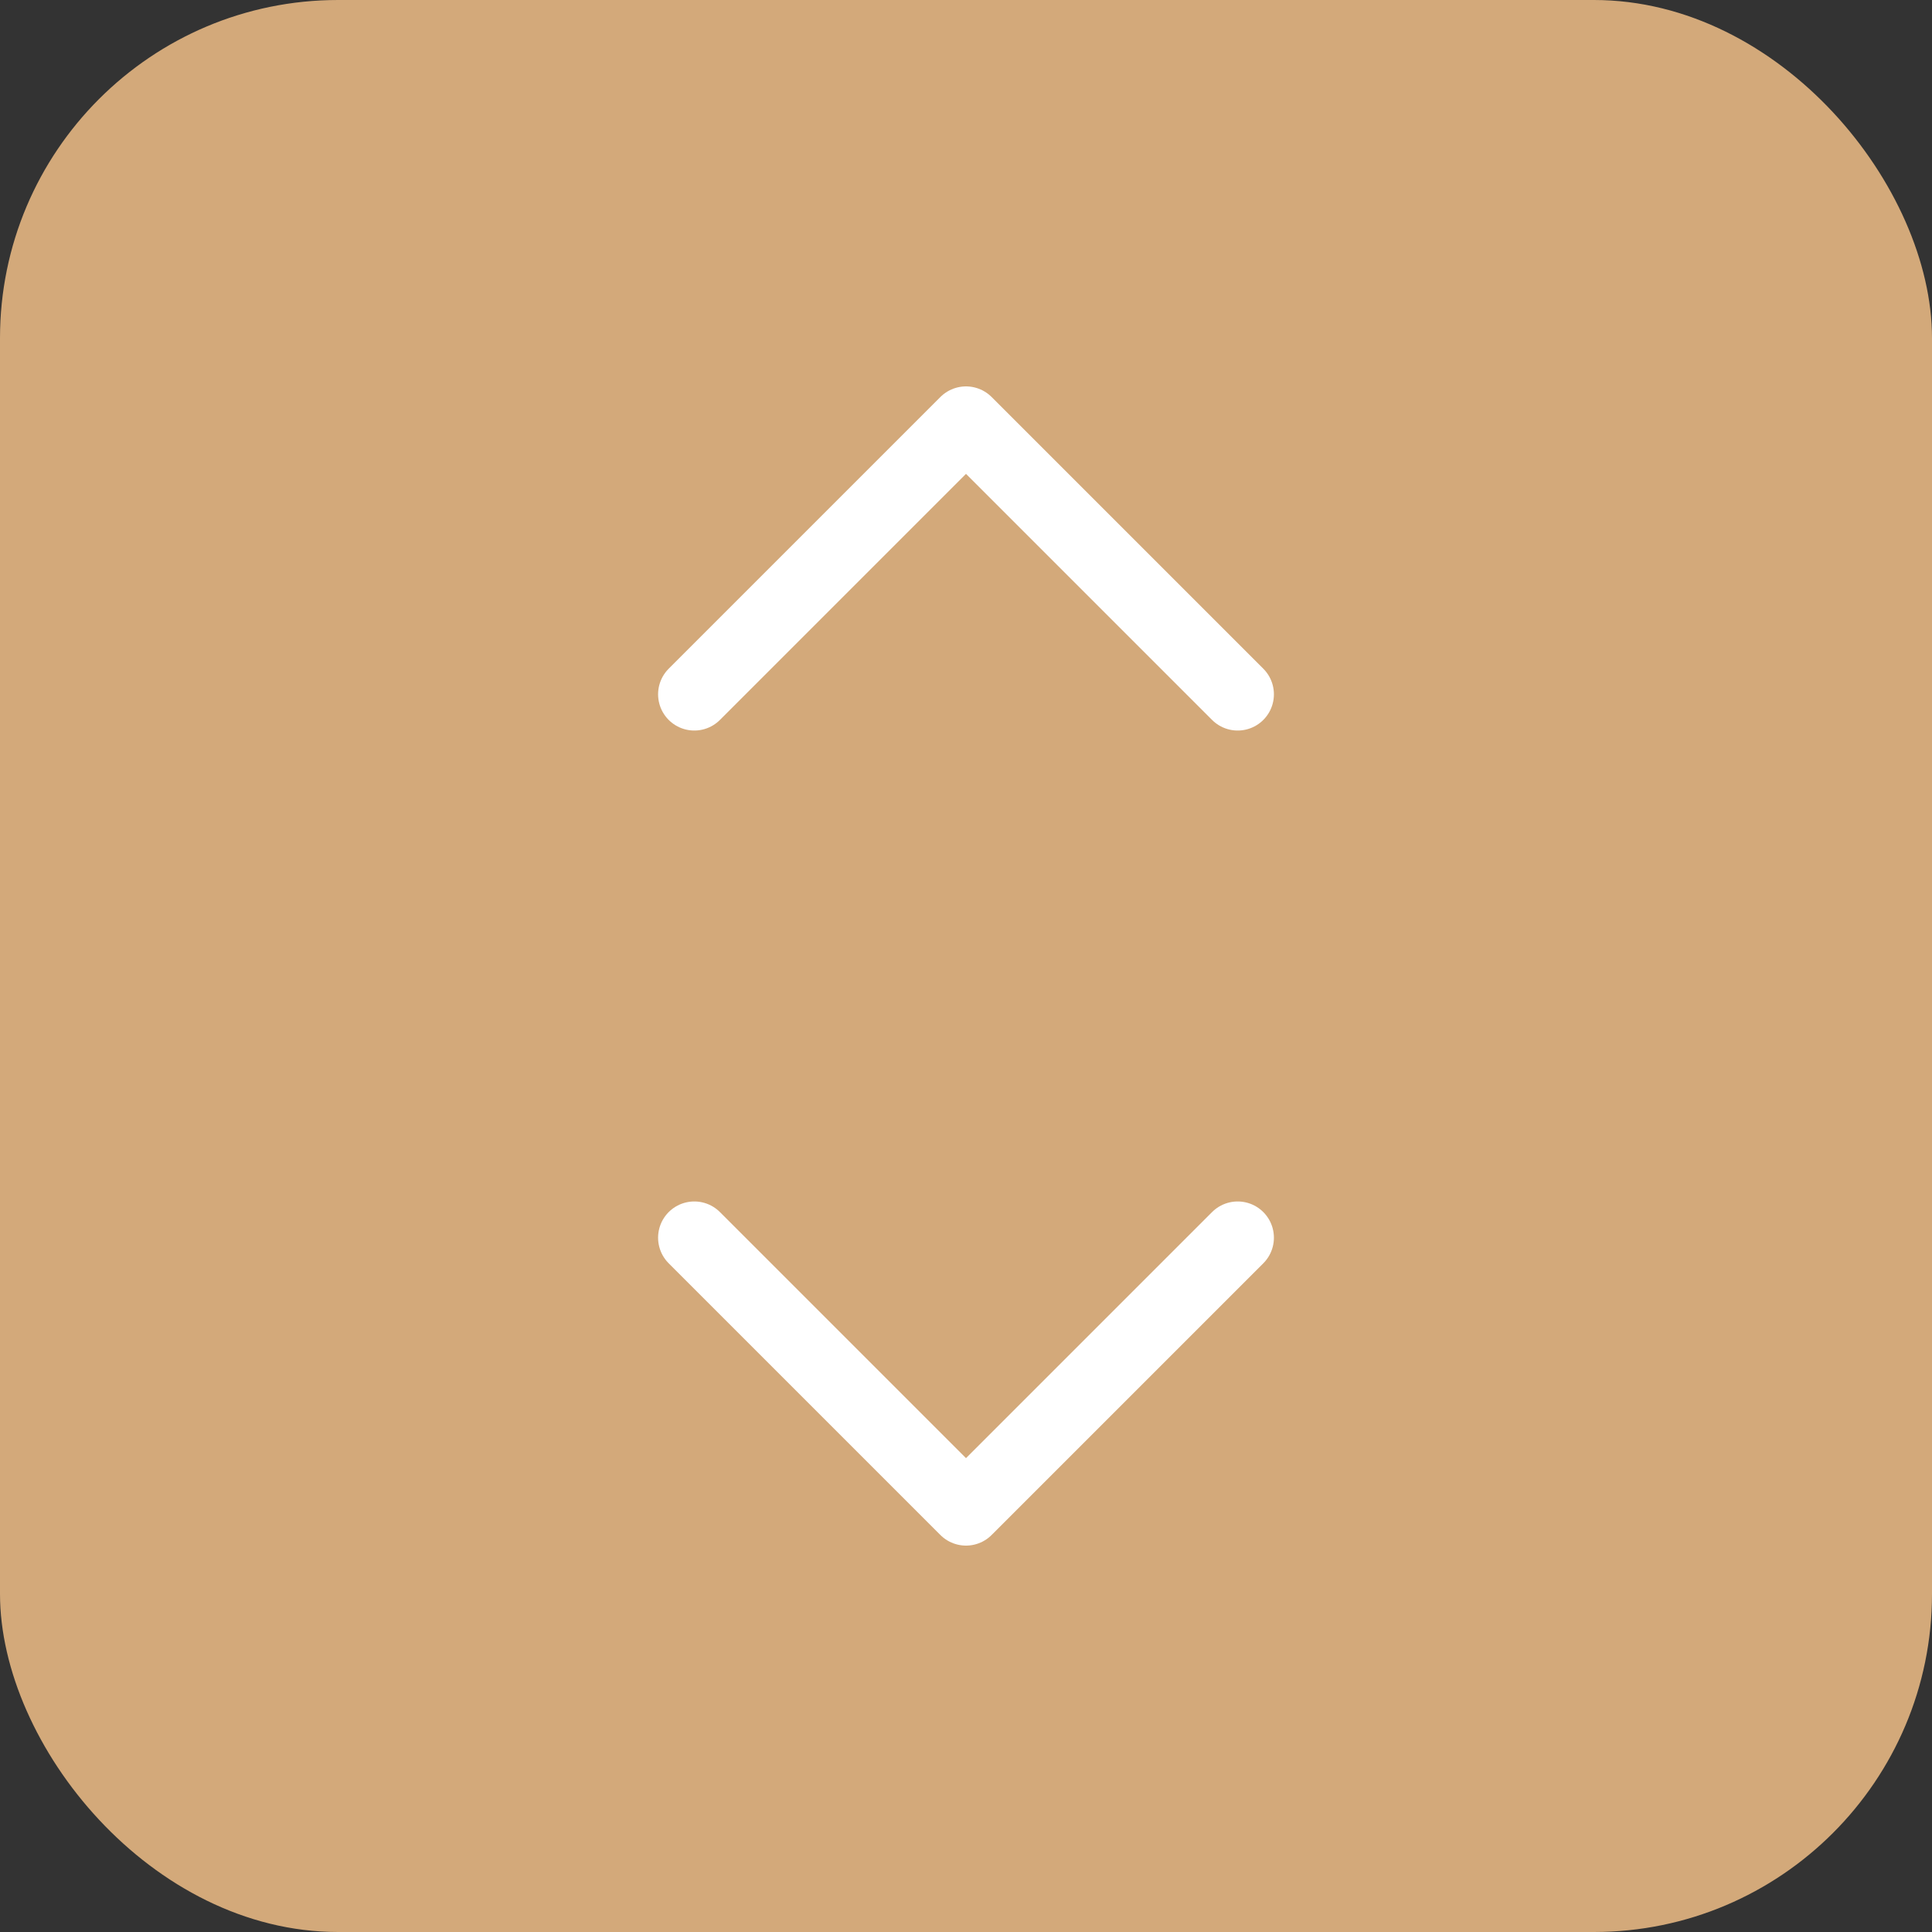
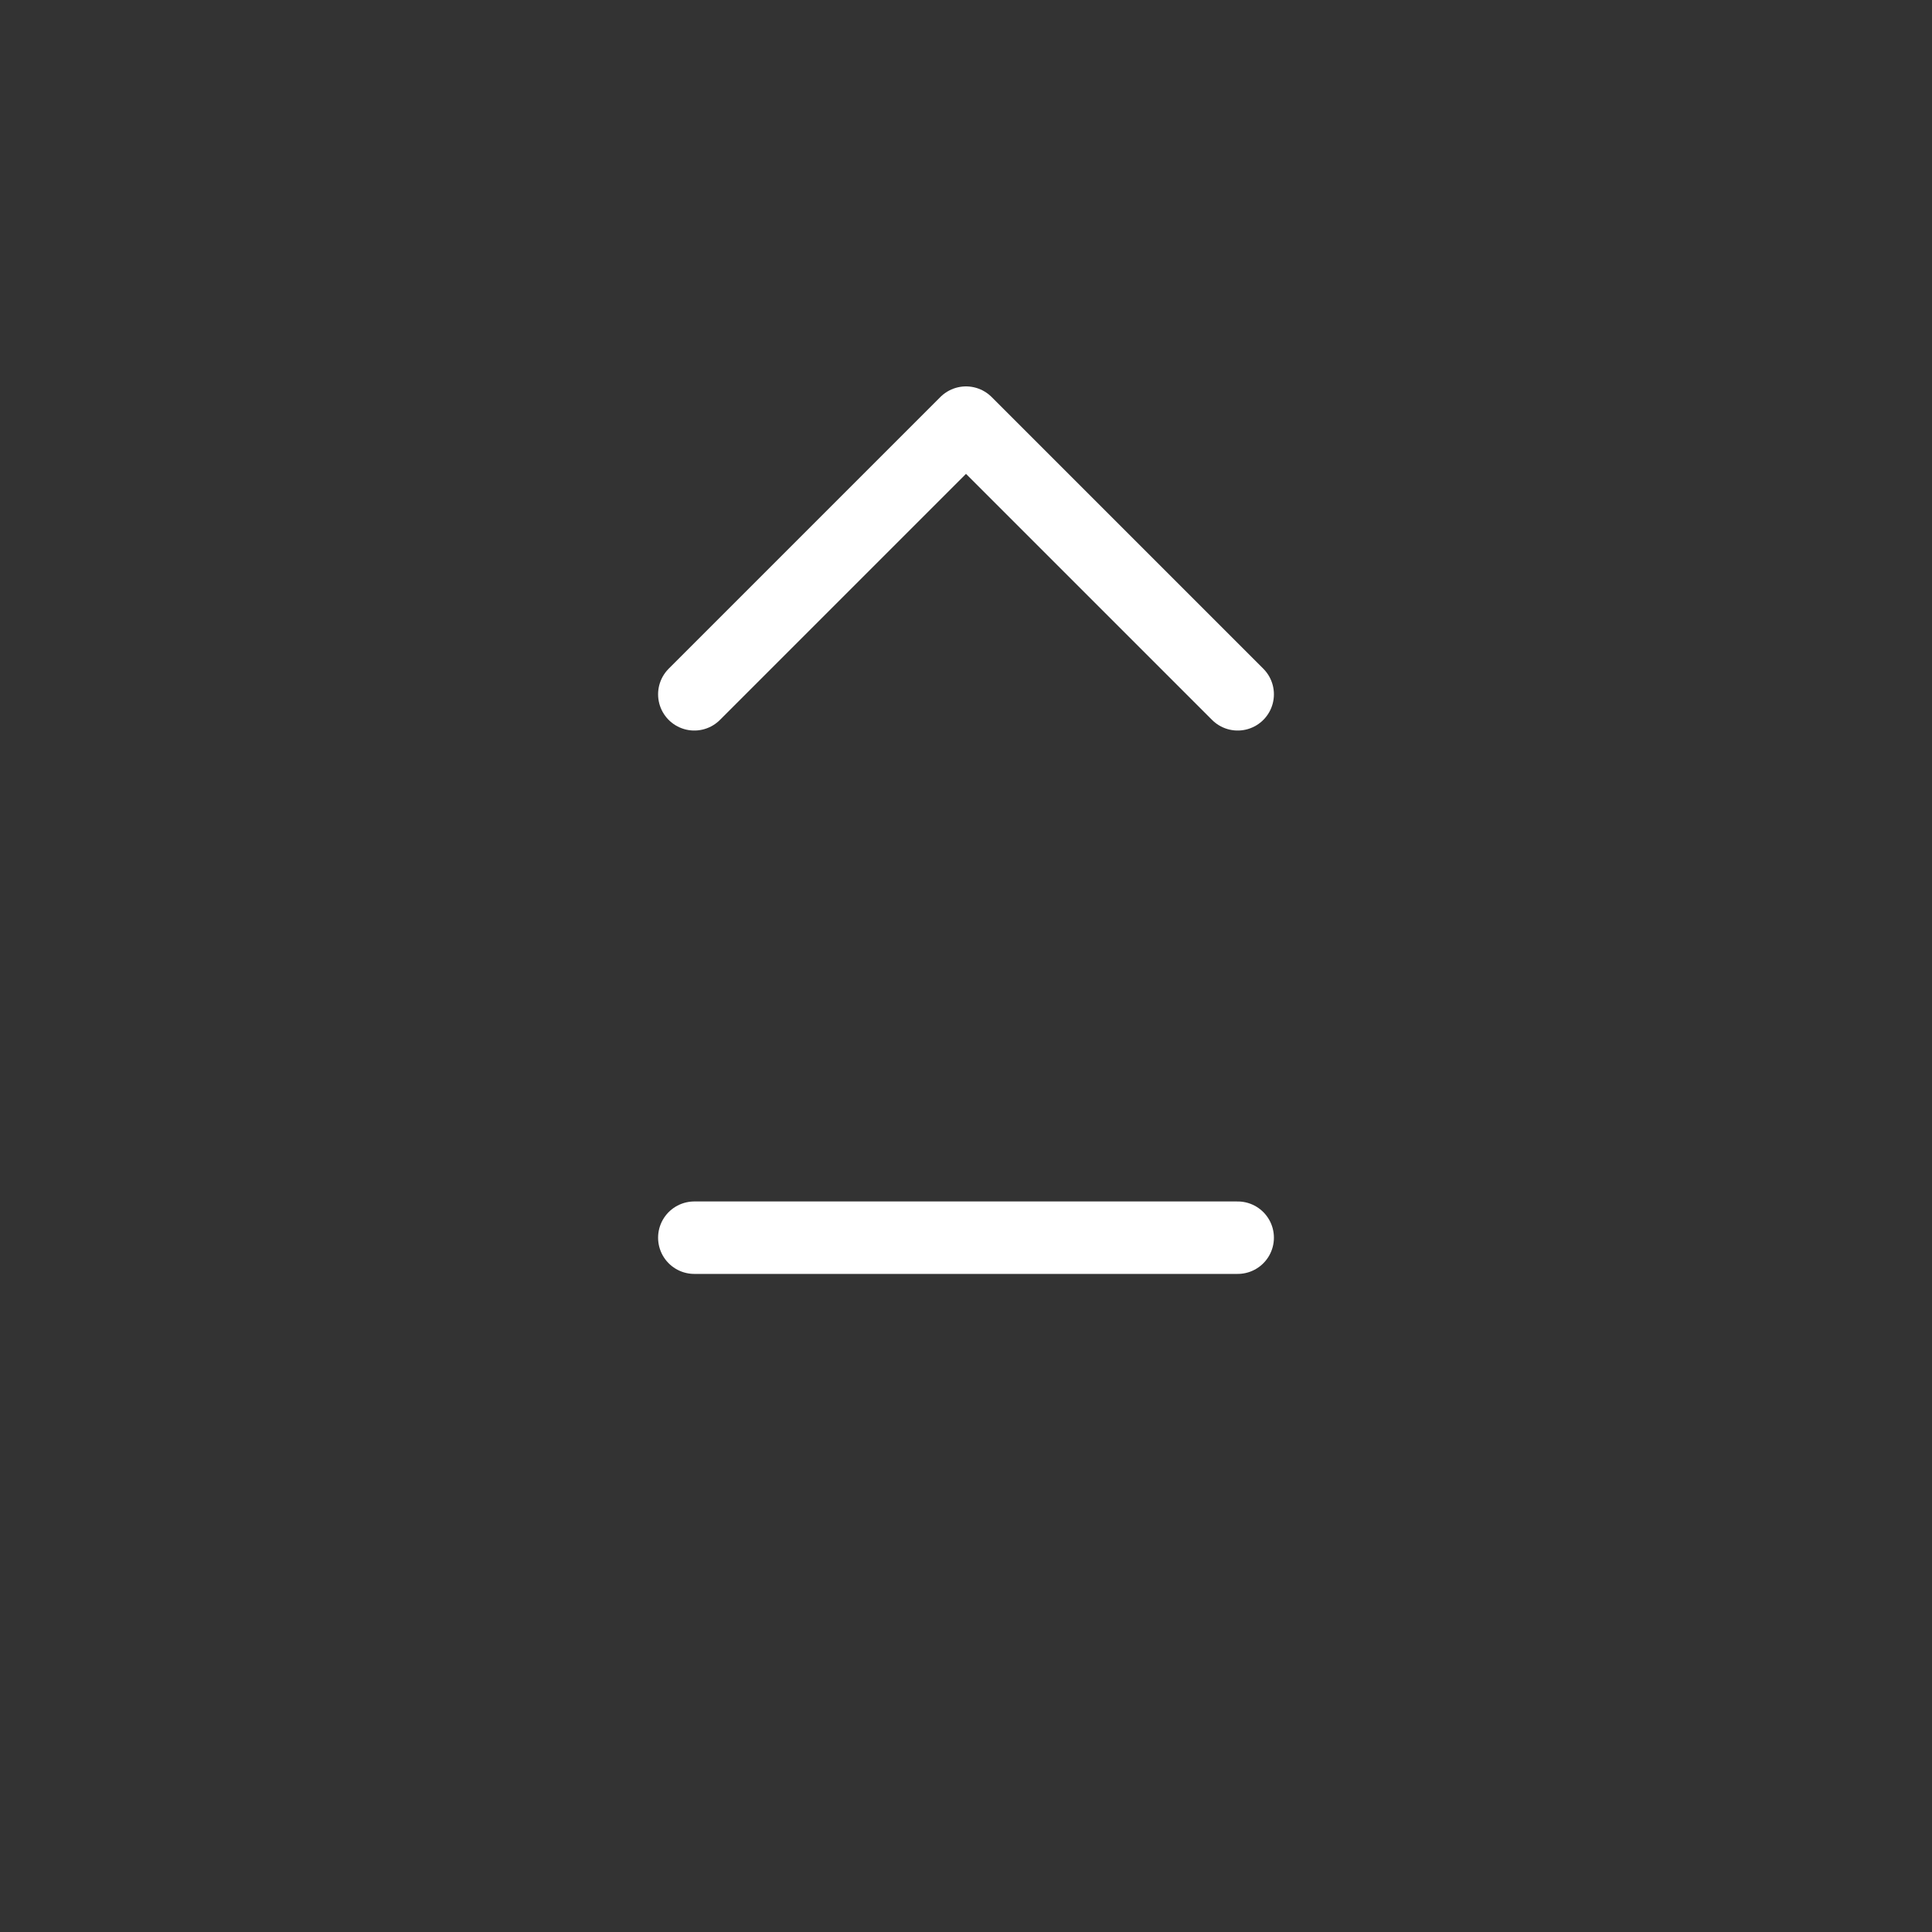
<svg xmlns="http://www.w3.org/2000/svg" width="80" height="80" viewBox="0 0 80 80" fill="none">
  <rect x="0" y="0" width="80" height="80" fill="#333333" stroke="none" />
-   <rect width="80" height="80" rx="14" fill="#D3A97A" />
-   <path d="M28.75 51.25L40 62.5L51.25 51.25" stroke="white" stroke-width="3" stroke-linecap="round" stroke-linejoin="round" />
+   <path d="M28.75 51.25L51.25 51.25" stroke="white" stroke-width="3" stroke-linecap="round" stroke-linejoin="round" />
  <path d="M28.75 28.75L40 17.5L51.25 28.75" stroke="white" stroke-width="3" stroke-linecap="round" stroke-linejoin="round" />
</svg>